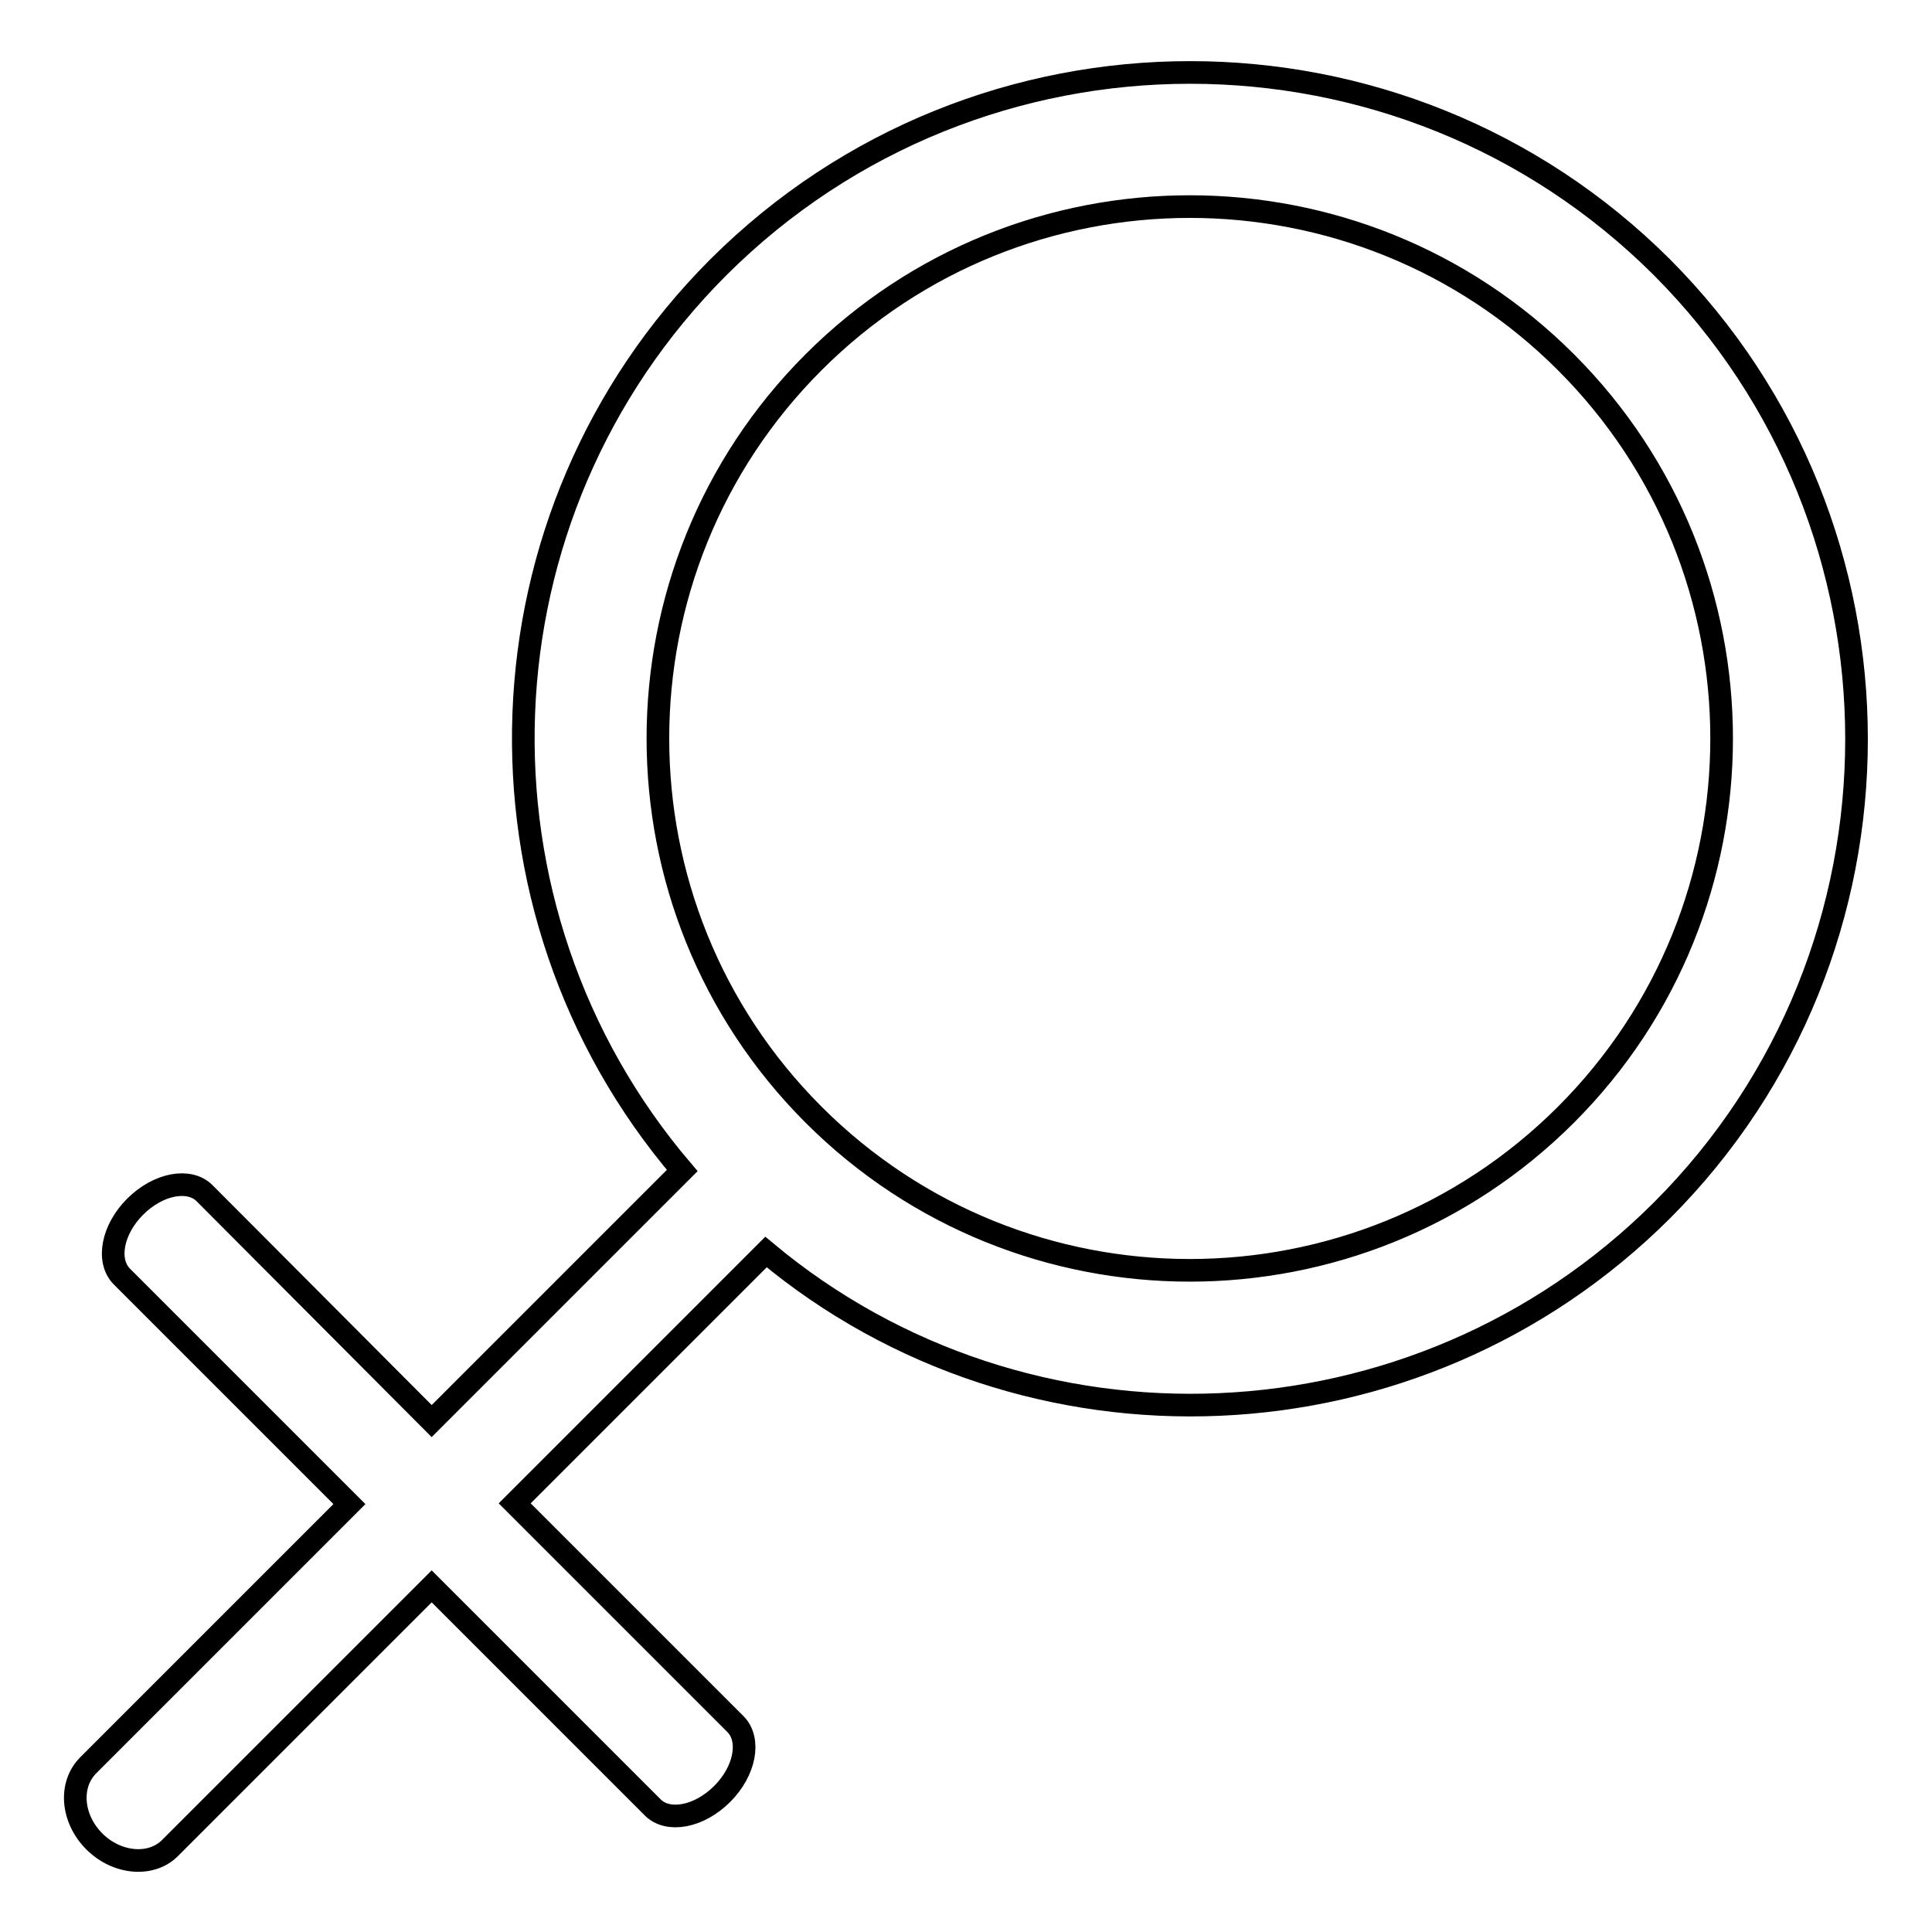
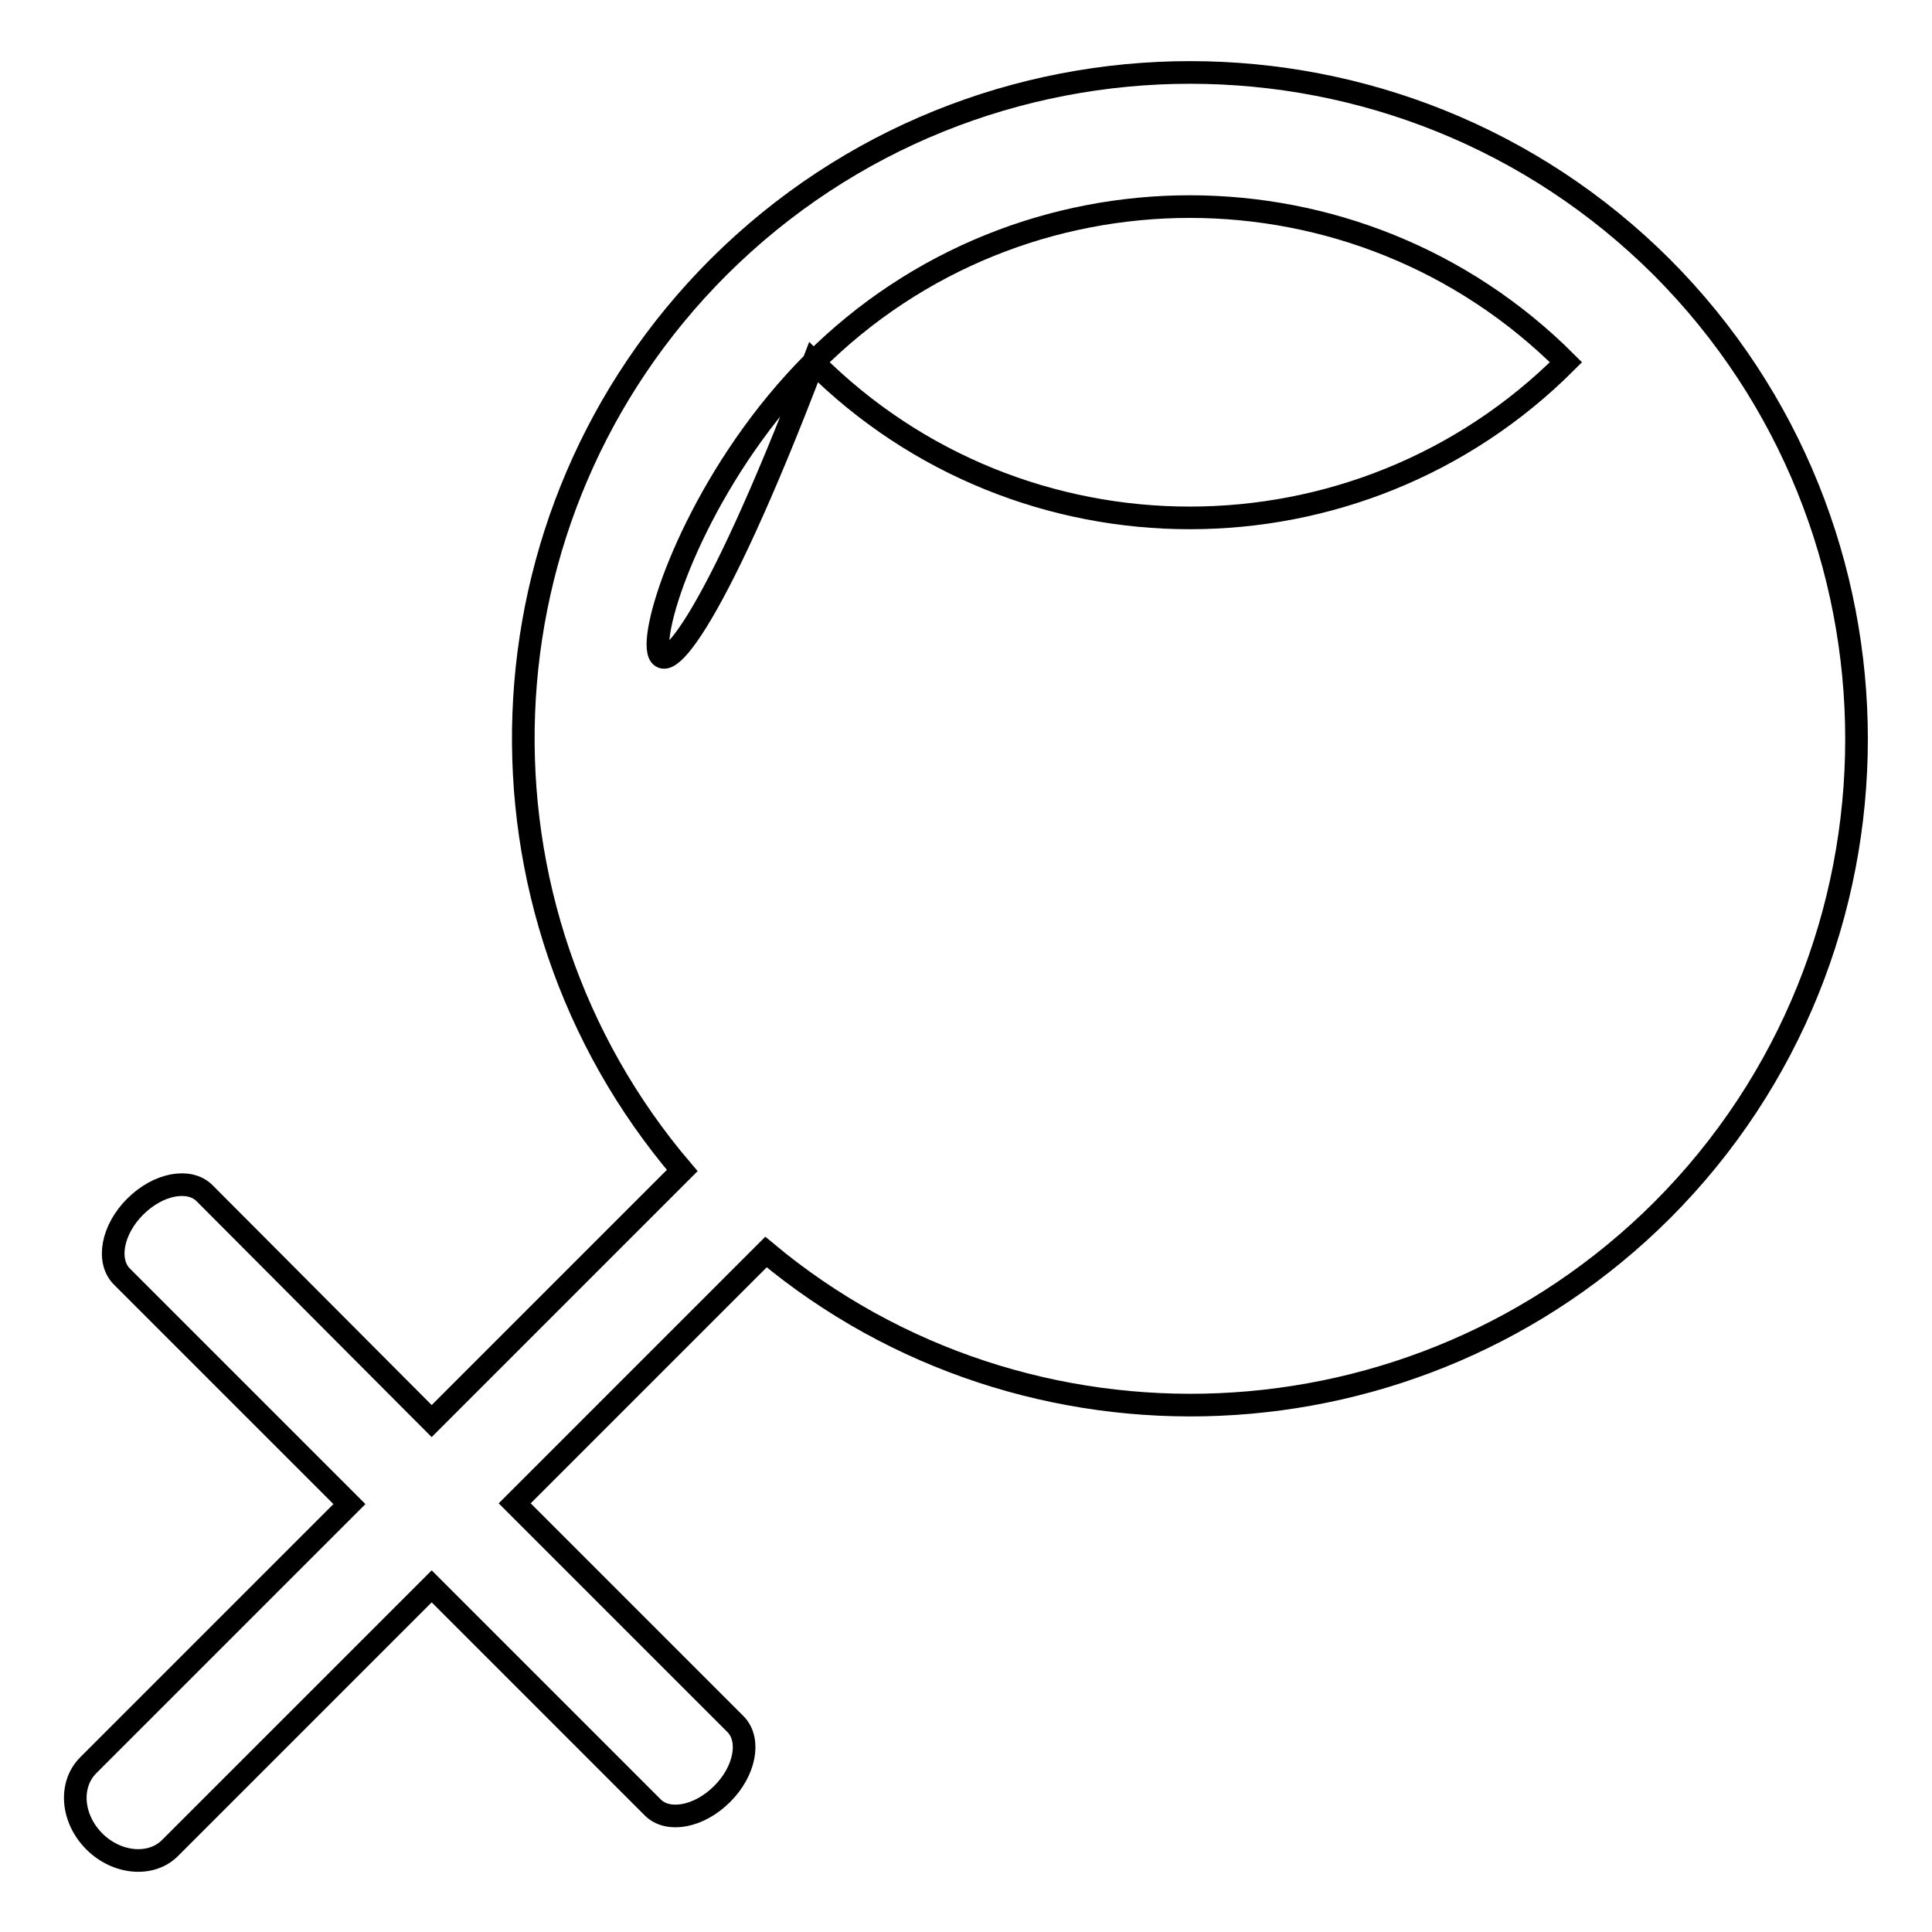
<svg xmlns="http://www.w3.org/2000/svg" version="1.1" x="0px" y="0px" viewBox="0 0 256 256" enable-background="new 0 0 256 256" xml:space="preserve">
  <g>
    <g>
-       <path stroke-width="3" fill-opacity="0" stroke="#000000" d="M220.2,160.4c34.4-34.4,34.4-90.5,0-125C185.7,1,129.7,1,95.2,35.4c-32.8,32.8-34.4,85-4.8,119.7l-33.2,33.2l-30.1-30.2c-2-2-6.1-1.3-9.2,1.8c-3,3-3.8,7.1-1.8,9.2l30.2,30.2l-34.6,34.6c-2.6,2.6-2.2,7.1,0.8,10.1c3,3,7.6,3.4,10.1,0.8l34.6-34.6l29.3,29.3c2,2,6.1,1.3,9.2-1.8c3-3,3.8-7.1,1.8-9.2l-29.3-29.3l33.3-33.3C136,194.7,187.7,192.8,220.2,160.4L220.2,160.4z M107.8,48c27.5-27.5,72.2-27.5,99.7,0c27.5,27.5,27.5,72.2,0,99.7c-27.5,27.5-72.2,27.5-99.7,0C80.3,120.2,80.3,75.5,107.8,48L107.8,48z" />
+       <path stroke-width="3" fill-opacity="0" stroke="#000000" d="M220.2,160.4c34.4-34.4,34.4-90.5,0-125C185.7,1,129.7,1,95.2,35.4c-32.8,32.8-34.4,85-4.8,119.7l-33.2,33.2l-30.1-30.2c-2-2-6.1-1.3-9.2,1.8c-3,3-3.8,7.1-1.8,9.2l30.2,30.2l-34.6,34.6c-2.6,2.6-2.2,7.1,0.8,10.1c3,3,7.6,3.4,10.1,0.8l34.6-34.6l29.3,29.3c2,2,6.1,1.3,9.2-1.8c3-3,3.8-7.1,1.8-9.2l-29.3-29.3l33.3-33.3C136,194.7,187.7,192.8,220.2,160.4L220.2,160.4z M107.8,48c27.5-27.5,72.2-27.5,99.7,0c-27.5,27.5-72.2,27.5-99.7,0C80.3,120.2,80.3,75.5,107.8,48L107.8,48z" />
    </g>
  </g>
</svg>